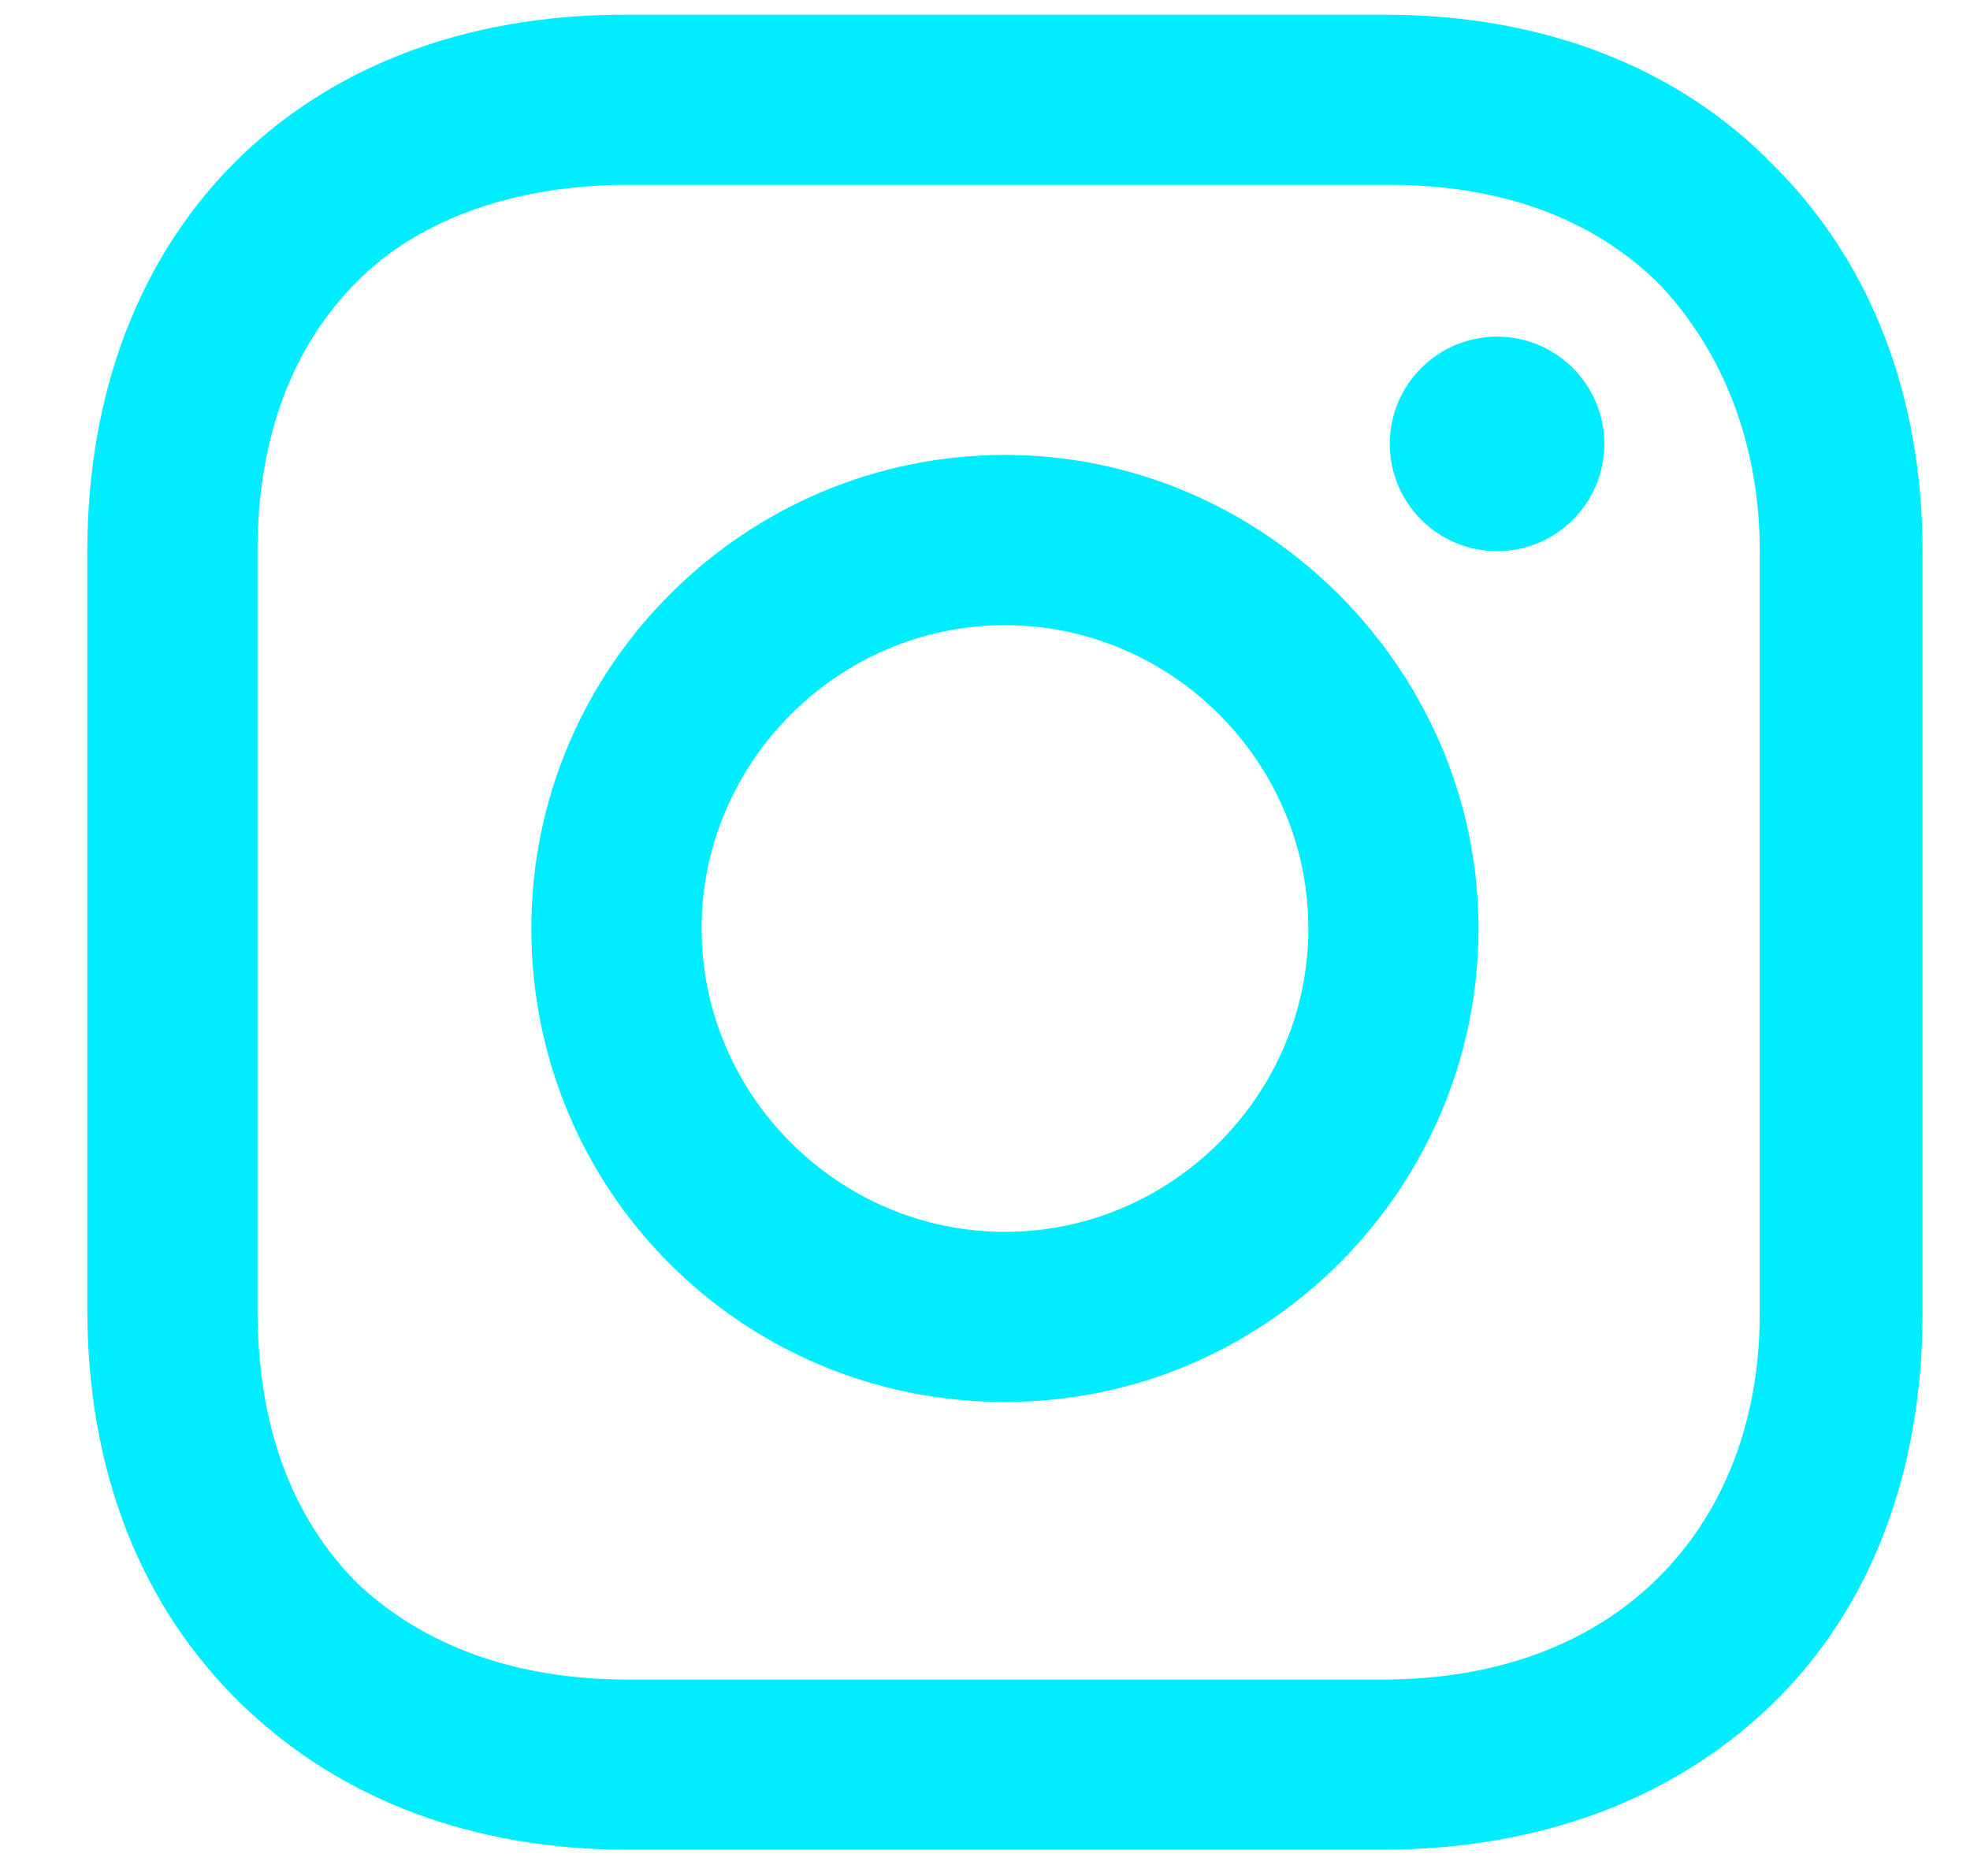
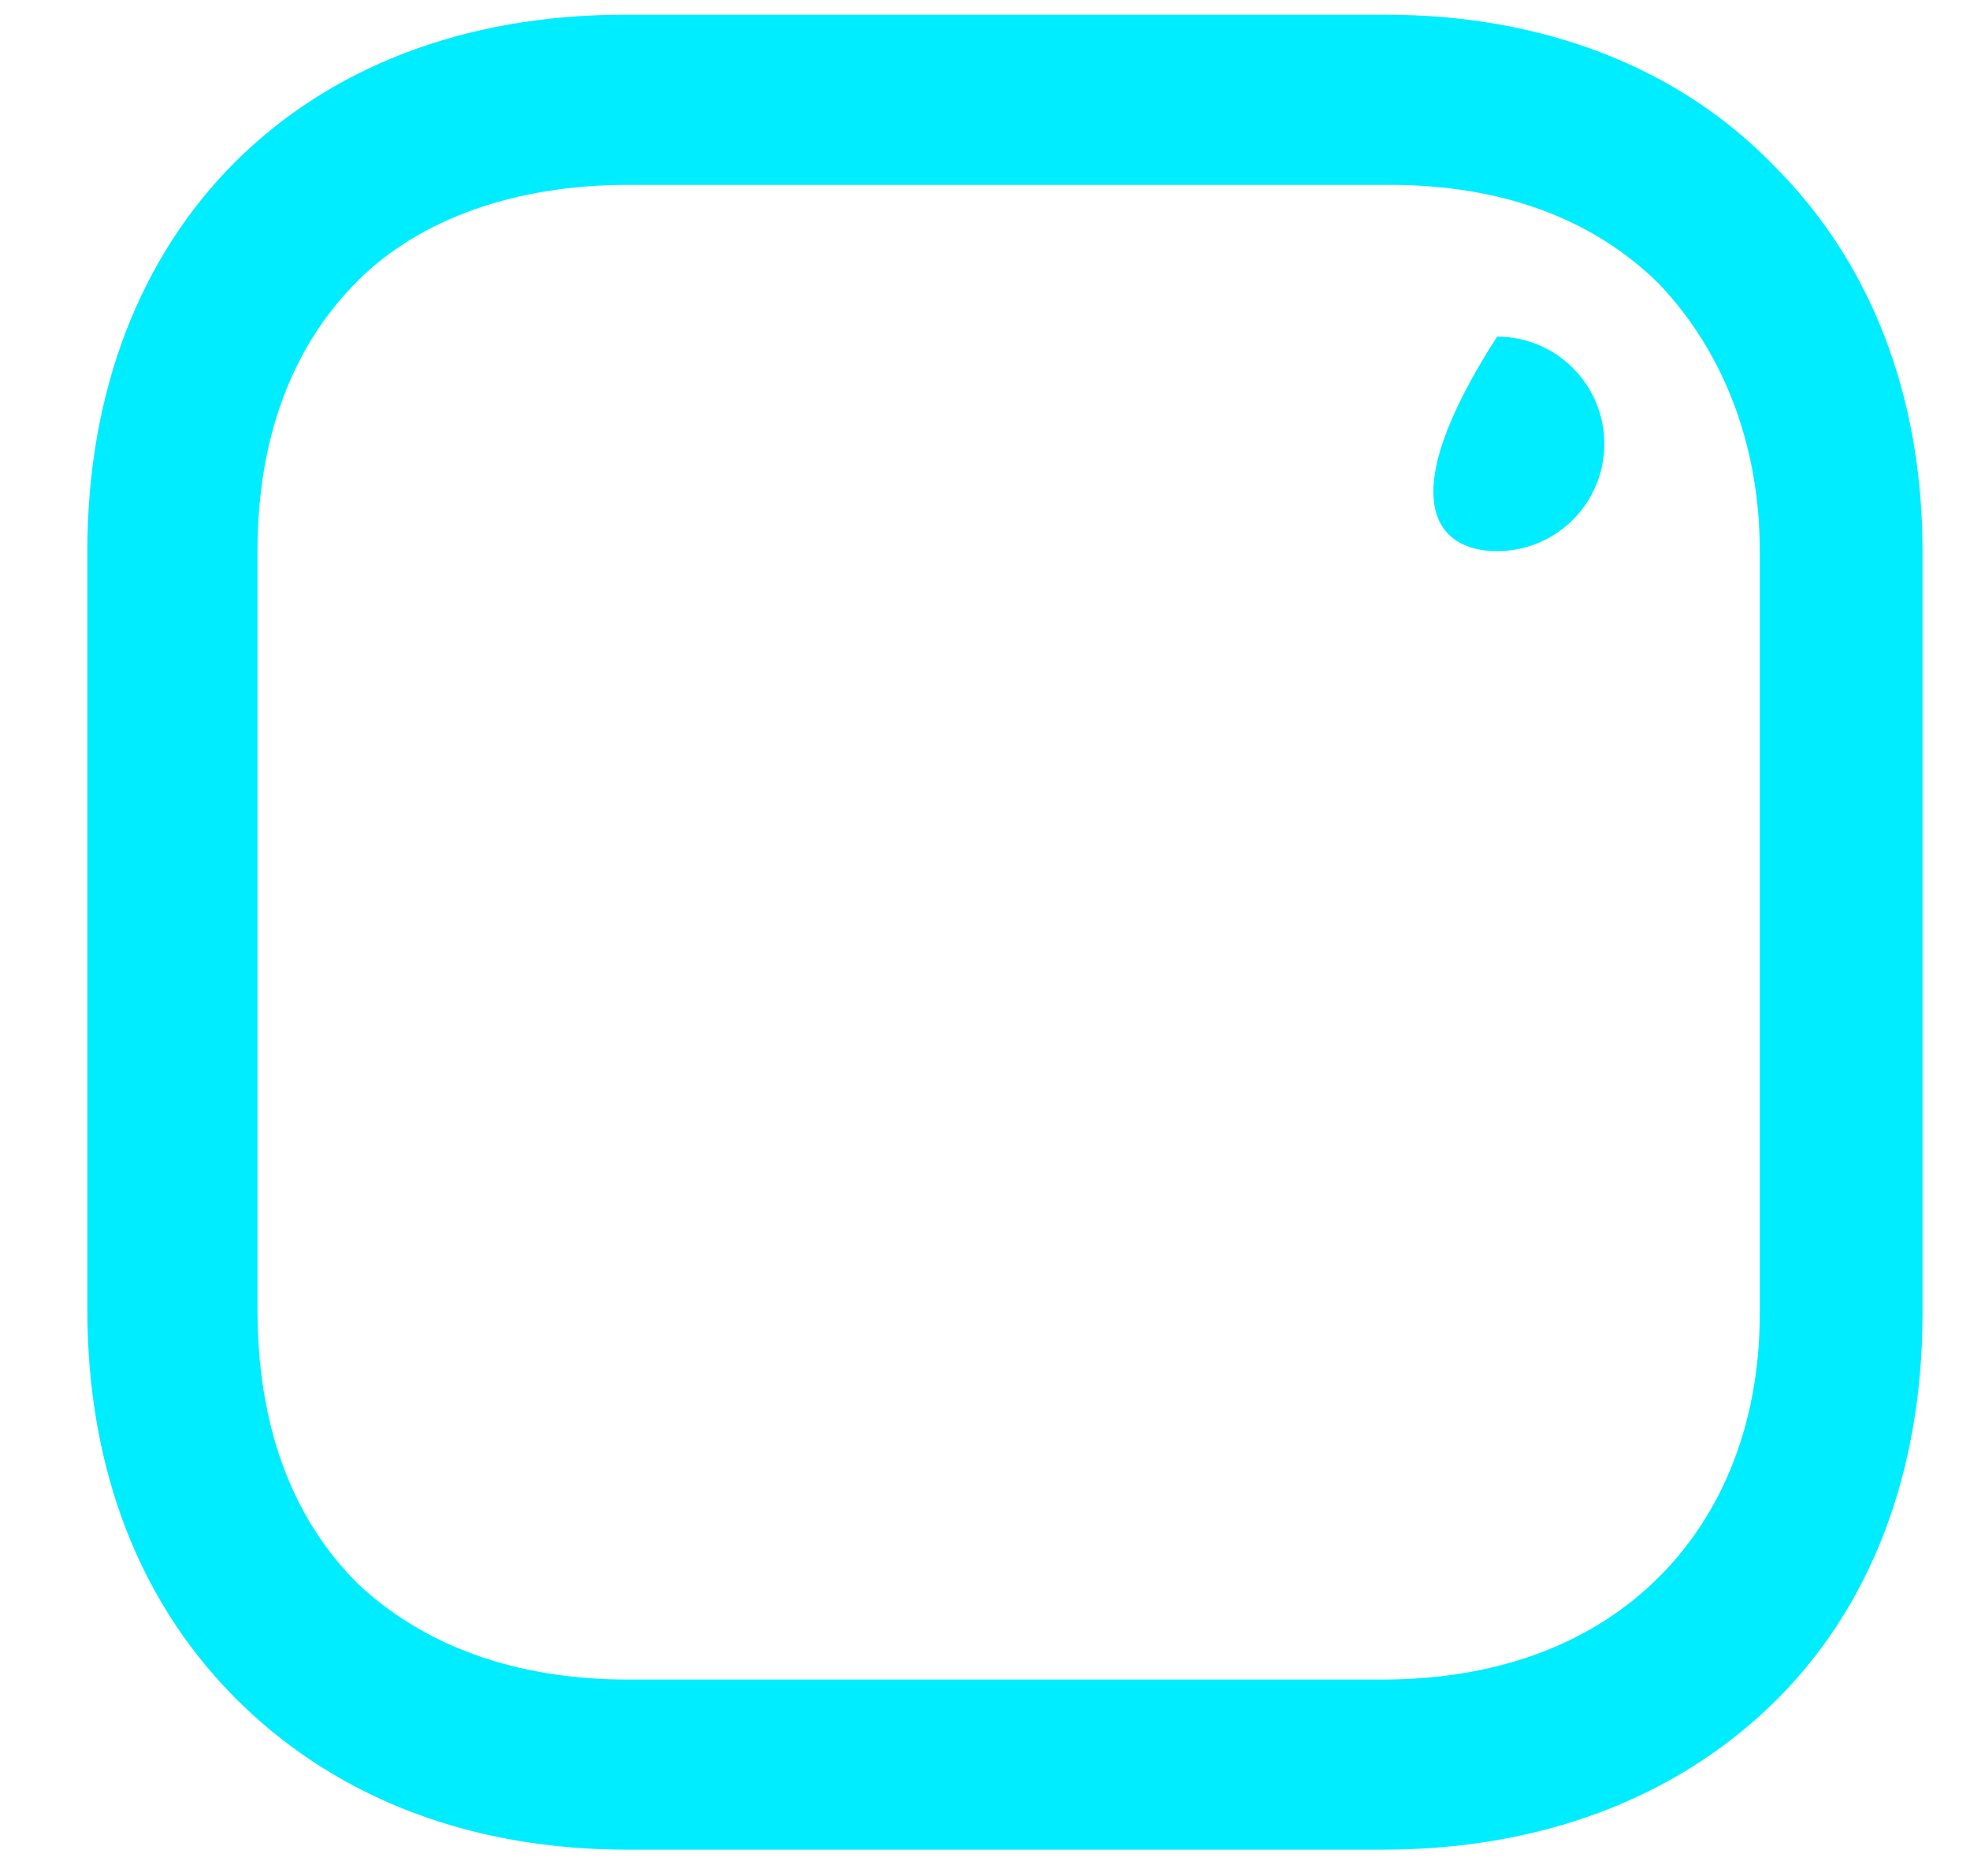
<svg xmlns="http://www.w3.org/2000/svg" width="21" height="20" viewBox="0 0 21 20" fill="none">
-   <path d="M10.713 4.85C7.952 4.85 5.664 7.098 5.664 9.899C5.664 12.699 7.912 14.947 10.713 14.947C13.513 14.947 15.761 12.66 15.761 9.899C15.761 7.138 13.474 4.85 10.713 4.85ZM10.713 13.133C8.938 13.133 7.479 11.674 7.479 9.899C7.479 8.124 8.938 6.665 10.713 6.665C12.488 6.665 13.947 8.124 13.947 9.899C13.947 11.674 12.488 13.133 10.713 13.133Z" fill="#00EDFF" />
-   <path d="M15.959 5.876C16.59 5.876 17.102 5.364 17.102 4.732C17.102 4.101 16.59 3.589 15.959 3.589C15.327 3.589 14.815 4.101 14.815 4.732C14.815 5.364 15.327 5.876 15.959 5.876Z" fill="#00EDFF" />
+   <path d="M15.959 5.876C16.59 5.876 17.102 5.364 17.102 4.732C17.102 4.101 16.59 3.589 15.959 3.589C14.815 5.364 15.327 5.876 15.959 5.876Z" fill="#00EDFF" />
  <path d="M18.917 1.774C17.891 0.709 16.432 0.157 14.775 0.157H6.65C3.219 0.157 0.931 2.444 0.931 5.876V13.961C0.931 15.657 1.483 17.117 2.588 18.182C3.653 19.207 5.073 19.72 6.69 19.72H14.736C16.432 19.72 17.852 19.168 18.877 18.182C19.942 17.156 20.494 15.697 20.494 14.001V5.876C20.494 4.219 19.942 2.799 18.917 1.774ZM18.759 14.001C18.759 15.224 18.325 16.21 17.615 16.88C16.905 17.551 15.919 17.906 14.736 17.906H6.69C5.506 17.906 4.52 17.551 3.81 16.88C3.1 16.17 2.745 15.184 2.745 13.961V5.876C2.745 4.693 3.1 3.707 3.81 2.997C4.481 2.326 5.506 1.971 6.69 1.971H14.815C15.998 1.971 16.984 2.326 17.694 3.036C18.364 3.746 18.759 4.732 18.759 5.876V14.001Z" fill="#00EDFF" />
</svg>